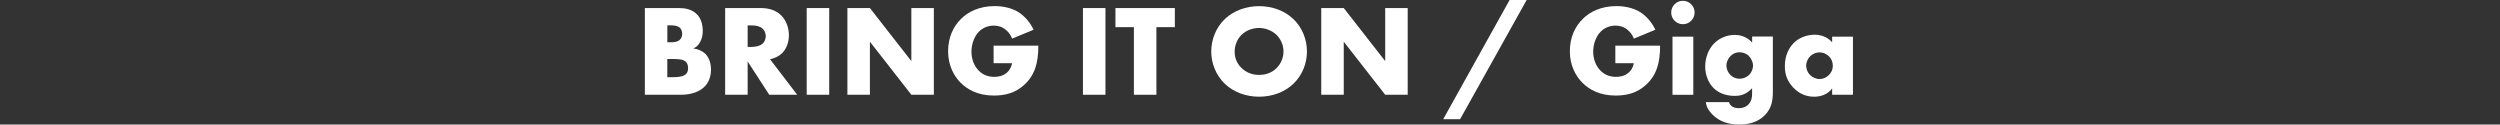
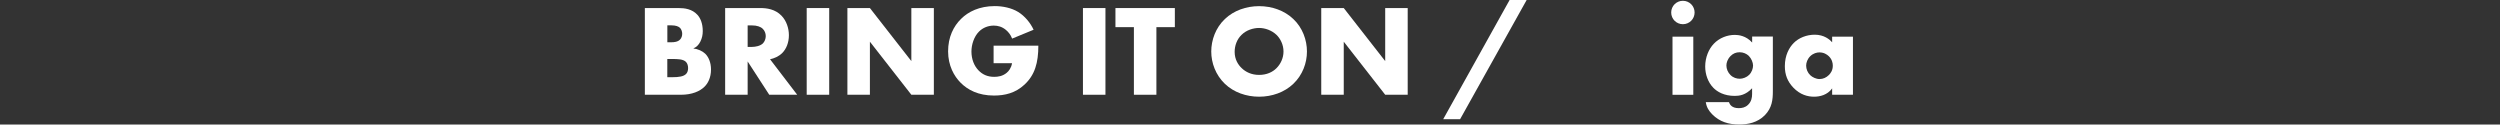
<svg xmlns="http://www.w3.org/2000/svg" id="_レイヤー_2" viewBox="0 0 500 24.91">
  <rect x="0" y="0" width="500" height="24.91" fill="#333333" stroke="none" />
  <defs>
    <style>.cls-1{fill:none;}.cls-2{fill:#fff;}</style>
  </defs>
  <g id="_デザイン">
    <path class="cls-2" d="m128.97,18.95V1.61h6.71c1.25,0,2.73.18,3.8,1.35.6.65,1.07,1.72,1.07,3.25,0,.75-.13,1.4-.49,2.13-.36.68-.75,1.07-1.4,1.35.91.1,1.82.52,2.37,1.04.7.68,1.17,1.79,1.17,3.17,0,1.64-.62,2.76-1.27,3.41-.94.96-2.57,1.64-4.71,1.64h-7.23Zm4.5-10.5h.83c.47,0,1.25-.05,1.72-.55.29-.29.42-.75.42-1.14,0-.44-.16-.88-.42-1.17-.29-.29-.83-.52-1.72-.52h-.83v3.38Zm0,6.99h1.01c1.25,0,2.29-.13,2.78-.7.21-.23.36-.62.36-1.12,0-.55-.18-.99-.44-1.25-.55-.55-1.66-.57-2.78-.57h-.94v3.64Z" />
    <path class="cls-2" d="m152.06,1.61c1.3,0,2.96.21,4.24,1.53.99,1.01,1.48,2.52,1.48,3.9,0,1.48-.52,2.78-1.38,3.61-.68.65-1.59,1.04-2.39,1.2l5.43,7.1h-5.59l-4.32-6.66v6.66h-4.5V1.61h7.02Zm-2.52,7.77h.86c.68,0,1.64-.18,2.18-.7.34-.34.57-.91.57-1.46s-.21-1.09-.6-1.46c-.42-.42-1.17-.68-2.16-.68h-.86v4.29Z" />
    <path class="cls-2" d="m165.84,1.61v17.34h-4.5V1.61h4.5Z" />
    <path class="cls-2" d="m169.48,18.95V1.61h4.5l8.29,10.61V1.61h4.5v17.34h-4.5l-8.29-10.61v10.61h-4.5Z" />
    <path class="cls-2" d="m198.73,9.13h8.94c0,3.43-.7,5.88-2.78,7.8-1.82,1.69-3.9,2.18-6.11,2.18-3.12,0-5.25-1.14-6.66-2.57-1.3-1.3-2.5-3.41-2.5-6.27s1.09-5.02,2.6-6.5c1.43-1.43,3.67-2.55,6.73-2.55,1.61,0,3.35.36,4.68,1.17,1.35.83,2.47,2.21,3.09,3.56l-4.29,1.77c-.31-.81-.81-1.38-1.25-1.74-.75-.62-1.56-.86-2.42-.86-1.07,0-2.16.39-2.96,1.2-1.01,1.01-1.51,2.63-1.51,3.98,0,1.59.57,2.89,1.38,3.74.83.88,1.85,1.33,3.17,1.33.78,0,1.69-.13,2.5-.81.42-.34.91-.96,1.07-1.92h-3.69v-3.51Z" />
    <path class="cls-2" d="m221.09,1.61v17.34h-4.5V1.61h4.5Z" />
    <path class="cls-2" d="m231.28,5.43v13.52h-4.5V5.43h-3.69V1.61h11.88v3.82h-3.69Z" />
    <path class="cls-2" d="m258.66,16.77c-1.77,1.69-4.26,2.57-6.84,2.57s-5.07-.88-6.84-2.57c-1.85-1.77-2.73-4.19-2.73-6.47s.88-4.76,2.73-6.5c1.77-1.69,4.26-2.57,6.84-2.57s5.07.88,6.84,2.57c1.85,1.74,2.73,4.19,2.73,6.5s-.88,4.71-2.73,6.47Zm-10.35-9.8c-.94.91-1.38,2.18-1.38,3.41,0,1.53.73,2.6,1.38,3.22.83.81,2,1.38,3.51,1.38s2.68-.55,3.48-1.35c.81-.81,1.4-2,1.4-3.33s-.6-2.55-1.4-3.33c-.96-.91-2.29-1.38-3.48-1.38s-2.57.44-3.51,1.38Z" />
    <path class="cls-2" d="m264.25,18.95V1.61h4.5l8.29,10.61V1.61h4.5v17.34h-4.5l-8.29-10.61v10.61h-4.5Z" />
    <path class="cls-2" d="m301.92,0h3.41l-13.31,23.84h-3.38L301.92,0Z" />
-     <path class="cls-2" d="m323.08,9.13h8.94c0,3.43-.7,5.88-2.78,7.8-1.82,1.69-3.9,2.18-6.11,2.18-3.12,0-5.25-1.14-6.66-2.57-1.3-1.3-2.5-3.41-2.5-6.27s1.09-5.02,2.6-6.5c1.43-1.43,3.67-2.55,6.73-2.55,1.61,0,3.35.36,4.68,1.17,1.35.83,2.47,2.21,3.09,3.56l-4.29,1.77c-.31-.81-.81-1.38-1.25-1.74-.75-.62-1.56-.86-2.42-.86-1.07,0-2.16.39-2.96,1.2-1.01,1.01-1.51,2.63-1.51,3.98,0,1.59.57,2.89,1.38,3.74.83.88,1.85,1.33,3.17,1.33.78,0,1.69-.13,2.5-.81.42-.34.91-.96,1.07-1.92h-3.69v-3.51Z" />
    <path class="cls-2" d="m336.58.16c1.3,0,2.34,1.04,2.34,2.34s-1.04,2.34-2.34,2.34-2.34-1.04-2.34-2.34,1.04-2.34,2.34-2.34Zm2.08,7.18v11.62h-4.16V7.33h4.16Z" />
    <path class="cls-2" d="m354.57,7.33v10.89c0,1.74-.16,3.33-1.59,4.81-1.48,1.51-3.43,1.87-5.12,1.87-2.16,0-3.95-.55-5.43-2.05-.68-.7-1.12-1.4-1.27-2.42h4.63c.16.47.57,1.2,1.95,1.2.65,0,1.3-.13,1.85-.65.7-.65.83-1.48.83-2.16v-1.17c-1.3,1.38-2.55,1.53-3.48,1.53-2.13,0-3.51-.83-4.29-1.64-1.04-1.07-1.61-2.65-1.61-4.24,0-1.82.7-3.48,1.72-4.55,1.12-1.17,2.68-1.77,4.21-1.77.73,0,2.24.16,3.46,1.53v-1.2h4.16Zm-8.48,3.9c-.6.62-.81,1.33-.81,1.87,0,.68.29,1.38.81,1.9.55.55,1.25.75,1.87.75s1.38-.29,1.87-.78c.52-.52.78-1.27.78-1.87s-.34-1.4-.83-1.9c-.47-.47-1.14-.75-1.85-.75s-1.3.23-1.85.78Z" />
    <path class="cls-2" d="m366.43,7.33h4.16v11.62h-4.16v-1.27c-.96,1.33-2.47,1.66-3.61,1.66-1.25,0-2.78-.36-4.19-1.85-1.12-1.2-1.66-2.52-1.66-4.26,0-2.18.86-3.72,1.79-4.65.99-.99,2.52-1.64,4.19-1.64,1.87,0,2.99.96,3.48,1.51v-1.12Zm-4.37,3.9c-.57.55-.83,1.3-.83,1.9,0,.68.29,1.4.81,1.9.44.42,1.17.78,1.87.78s1.35-.29,1.87-.81c.36-.36.78-.94.78-1.87,0-.55-.16-1.27-.81-1.9-.39-.36-.99-.75-1.87-.75-.52,0-1.22.18-1.82.75Z" />
-     <rect class="cls-1" width="500" height="24.91" />
  </g>
</svg>